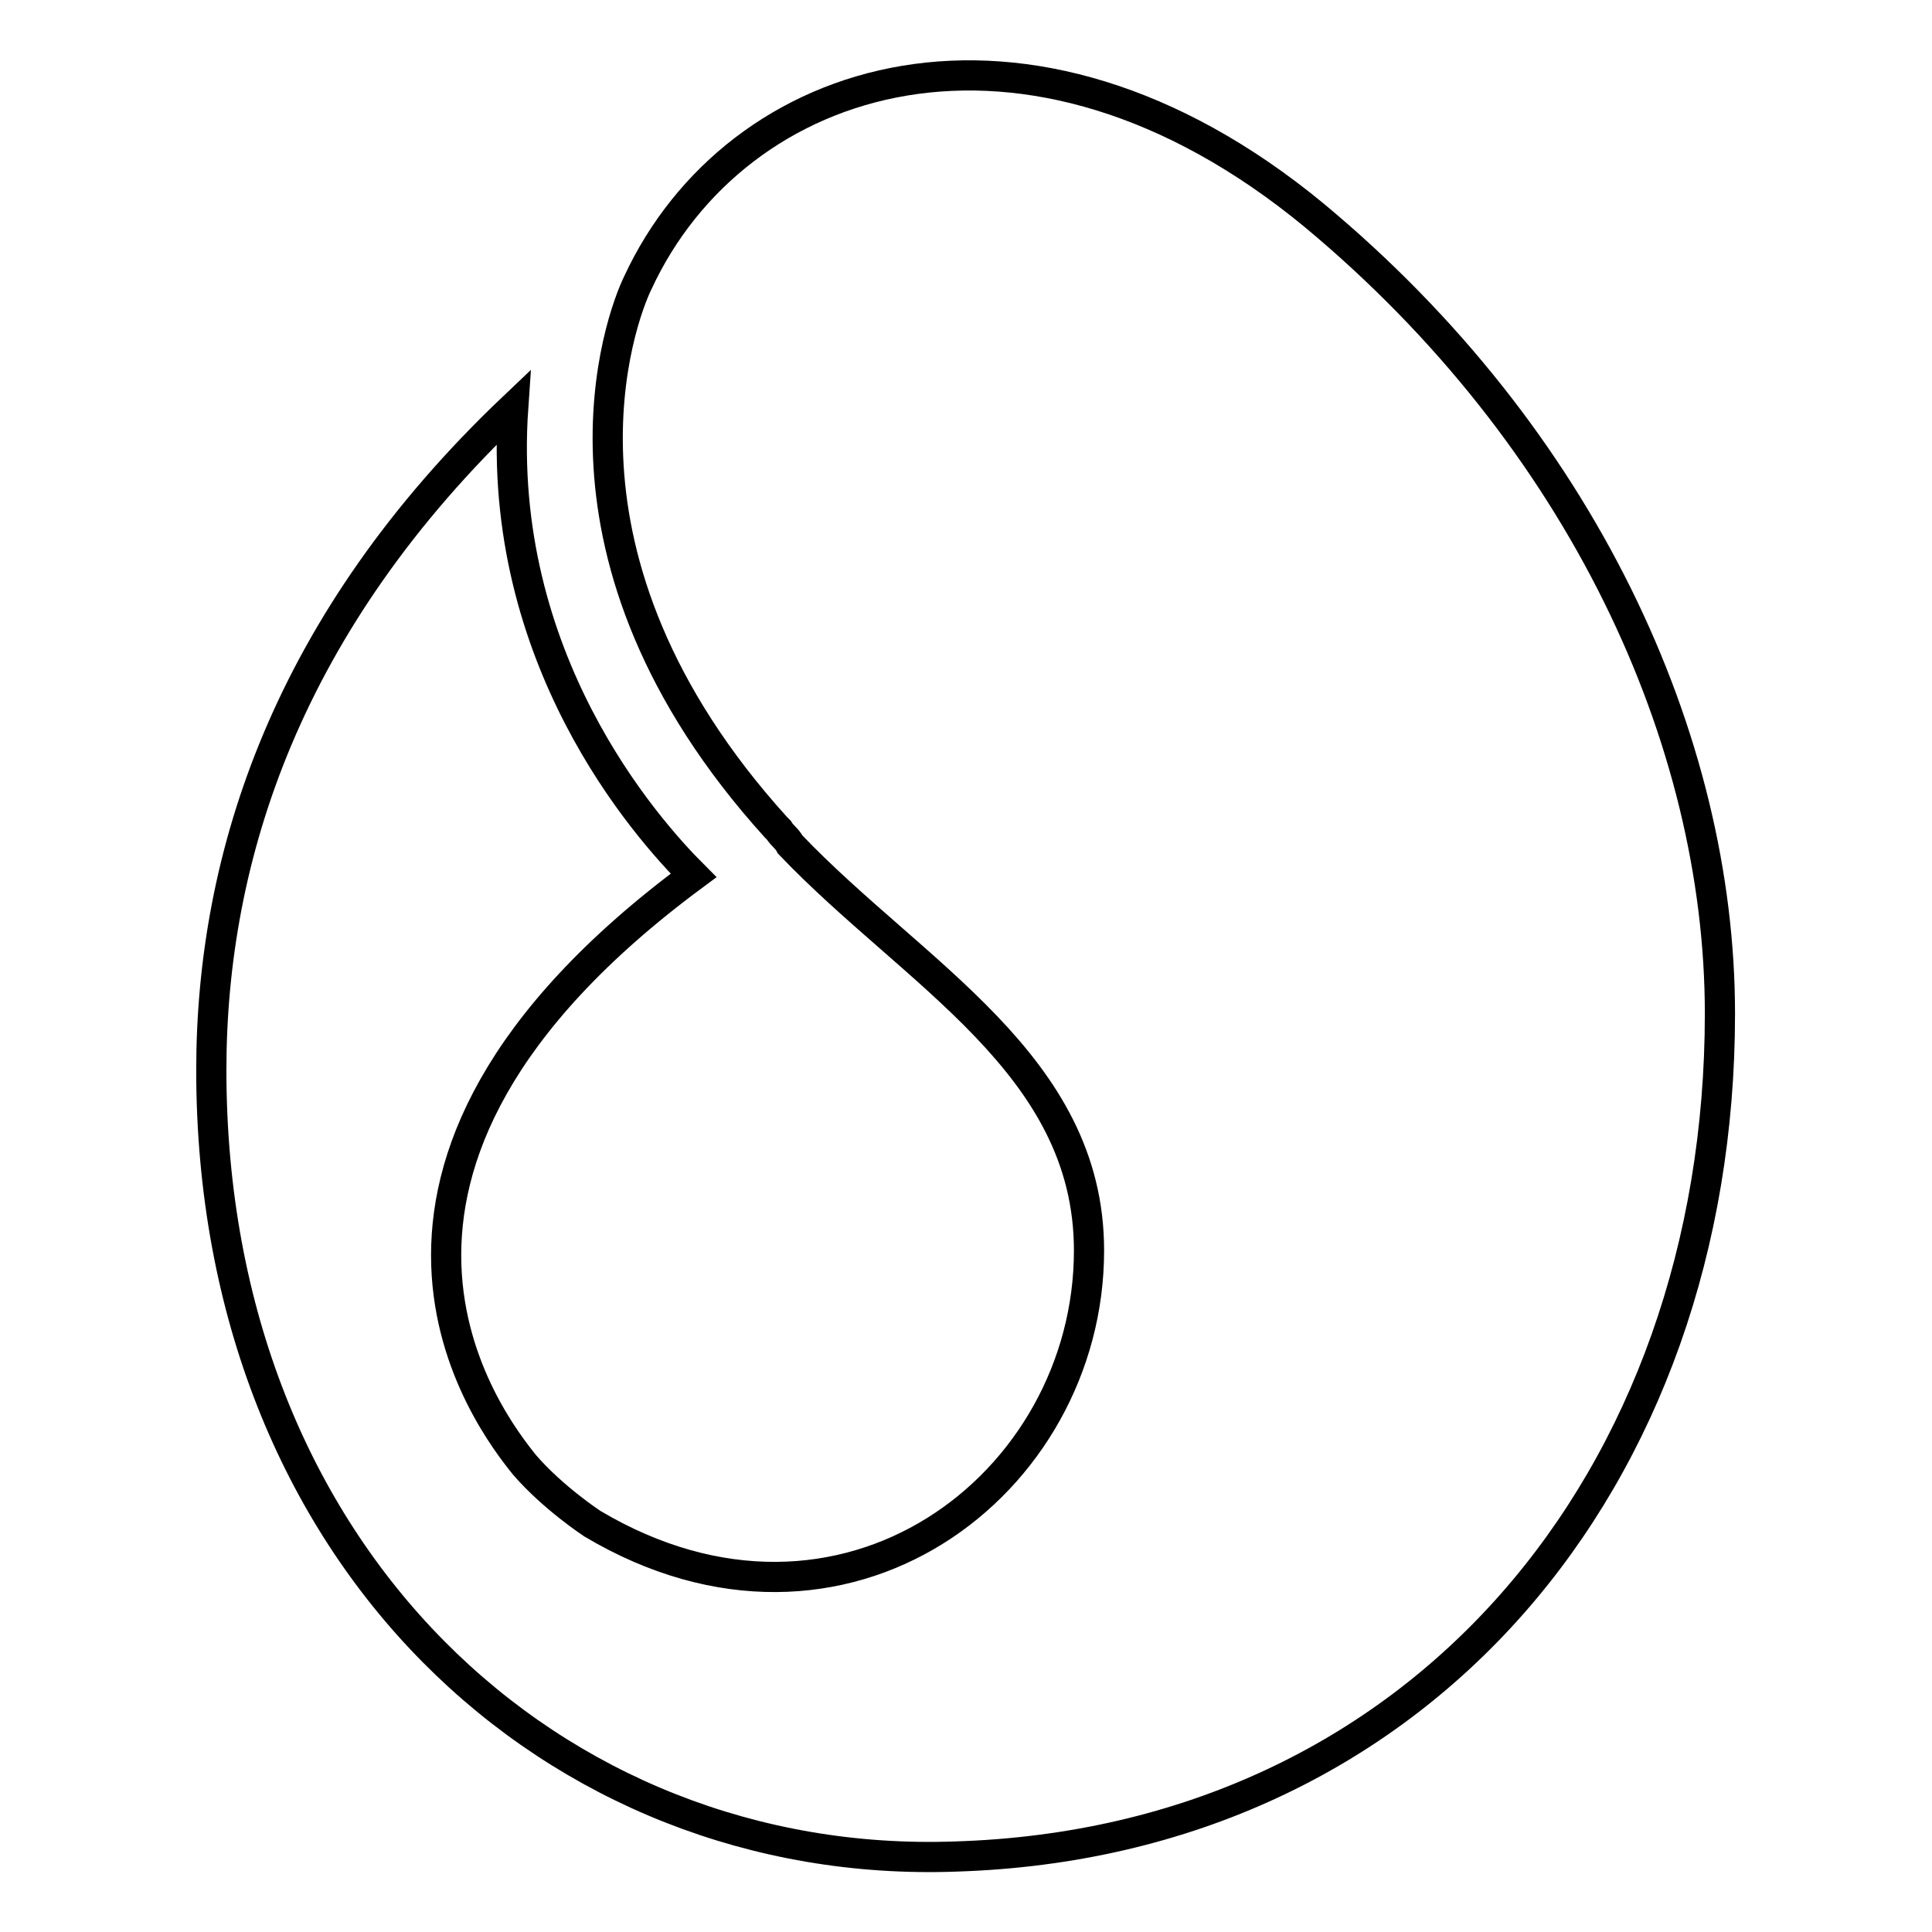
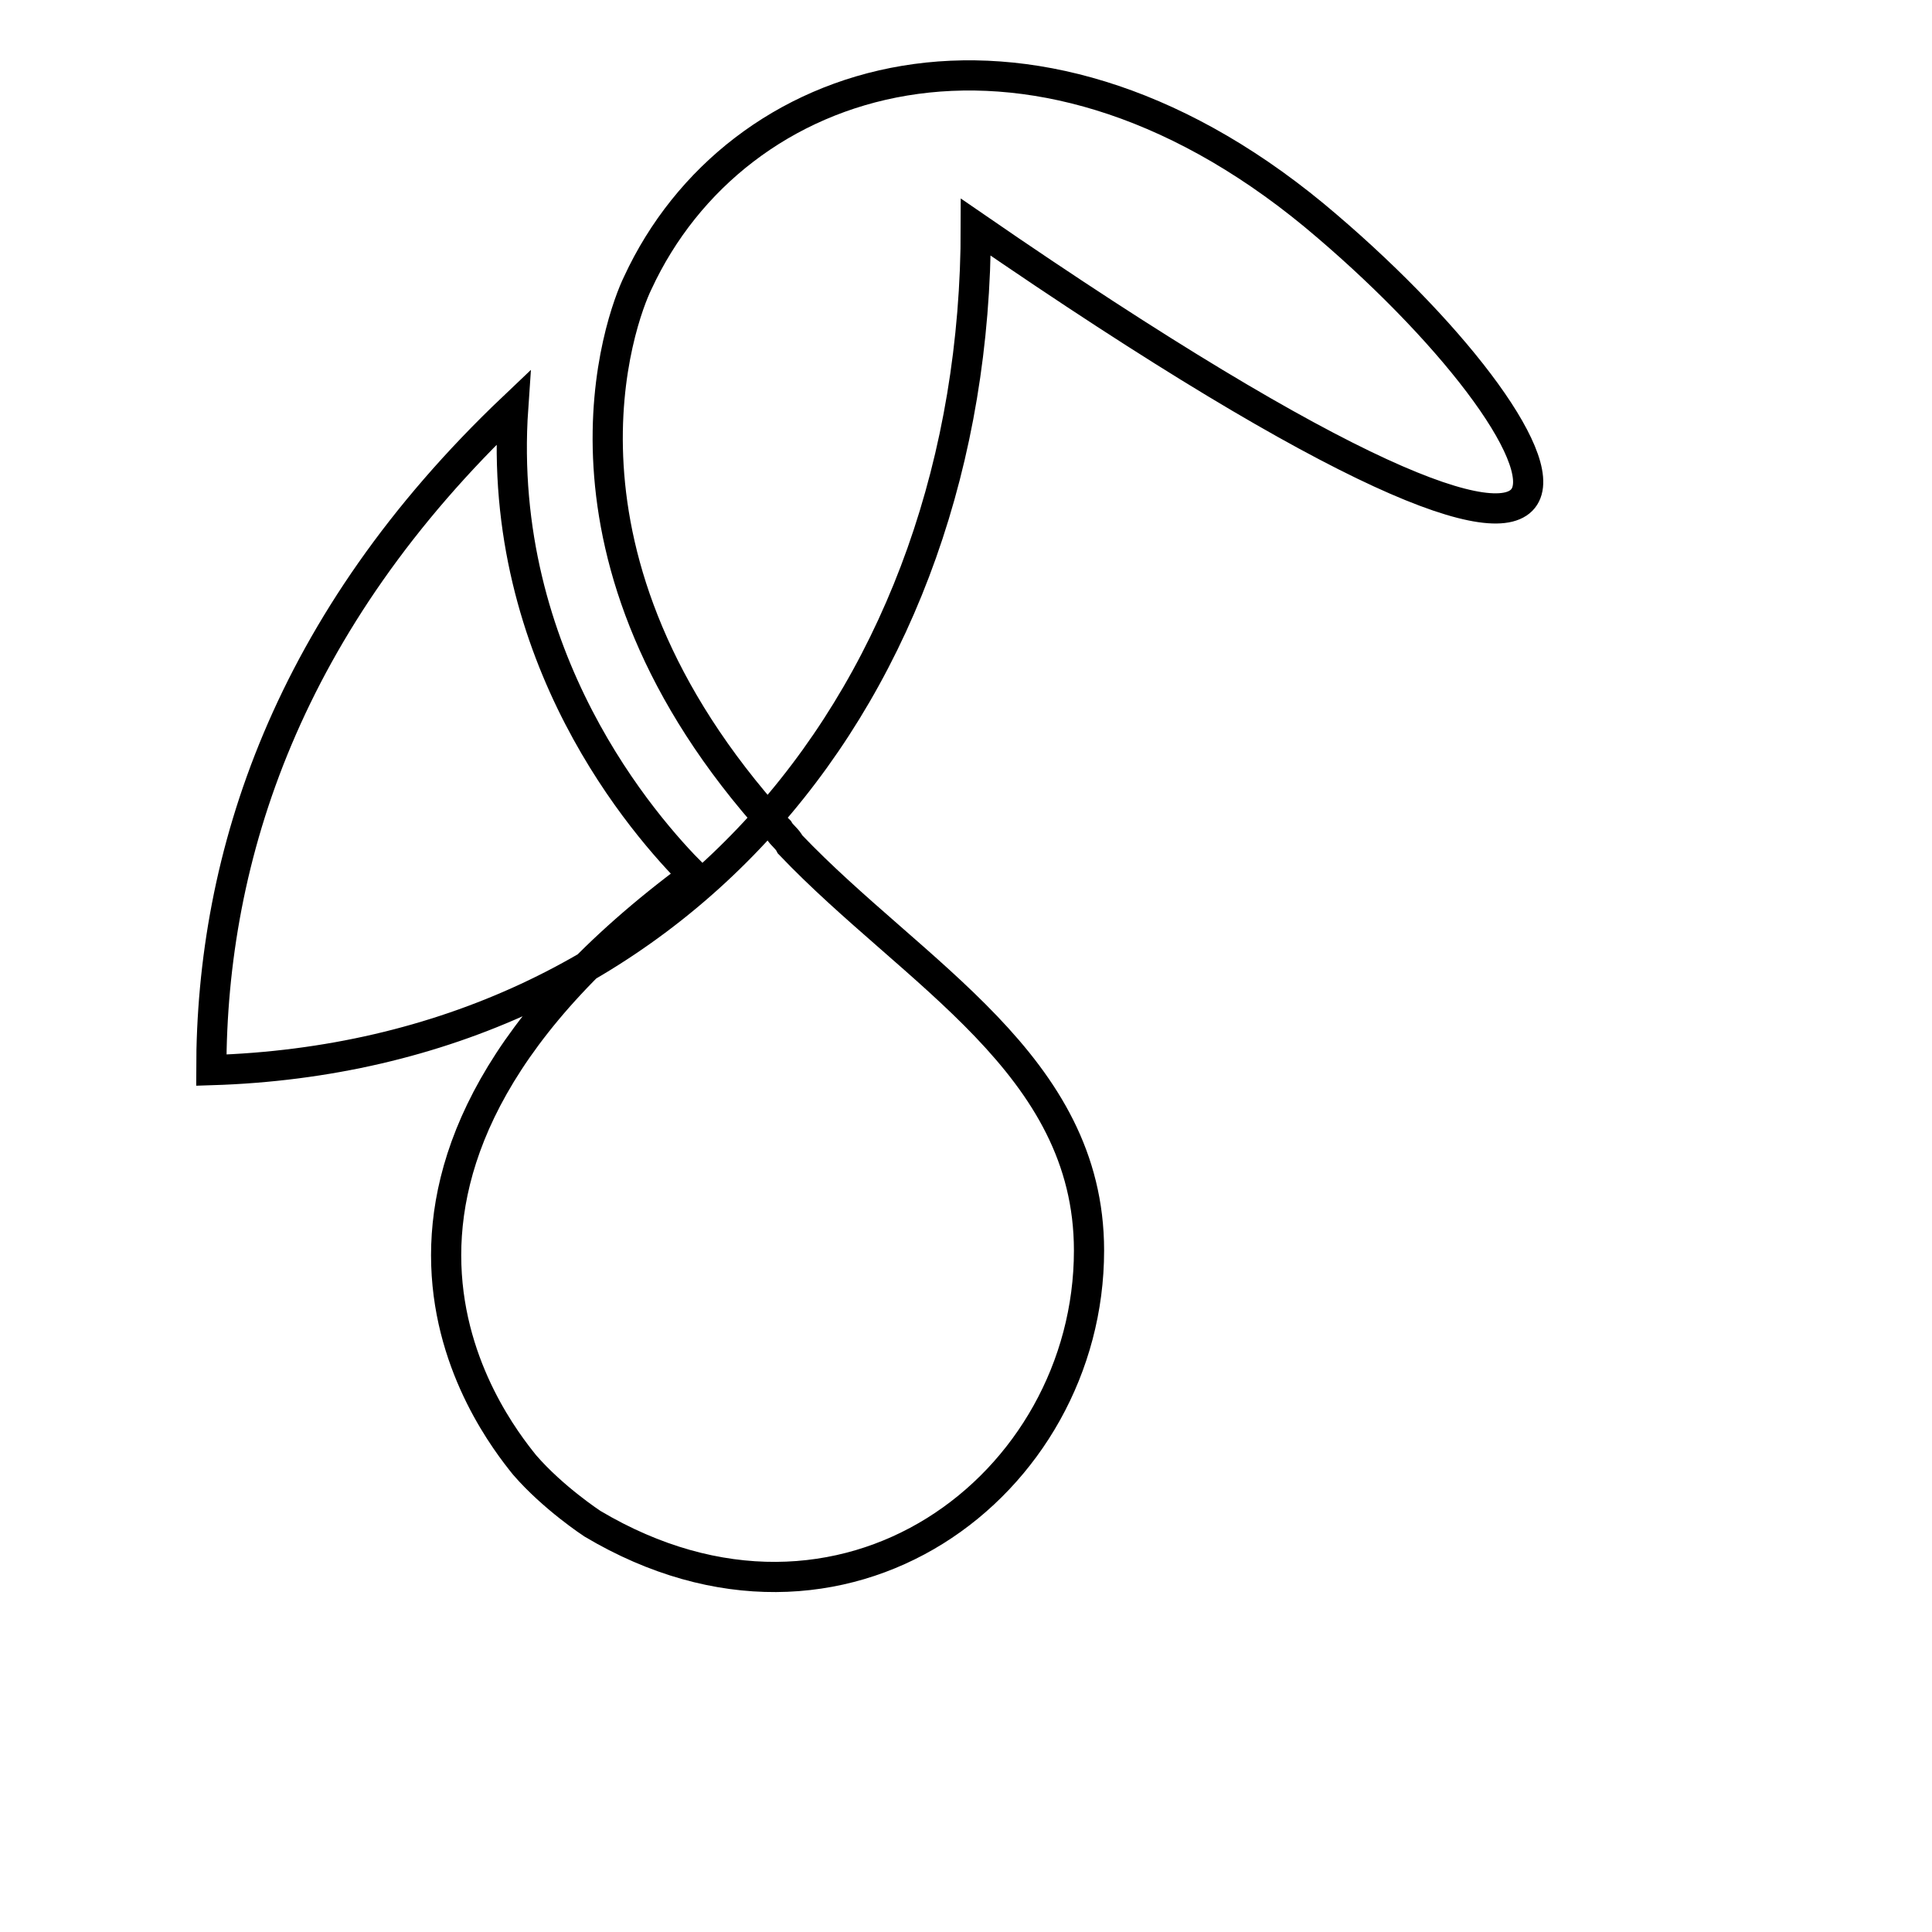
<svg xmlns="http://www.w3.org/2000/svg" version="1.1" x="0px" y="0px" viewBox="0 0 256 256" enable-background="new 0 0 256 256" xml:space="preserve">
  <g>
-     <path stroke-width="4" fill-opacity="0" stroke="#000000" d="M174.1,28.5C136-2.9,97.5,9.4,84.5,37.5c-2.2,4.5-14.2,36.2,18.3,72.1c0,0,0,0,0.4,0.4 c0.4,0.7,1.1,1.1,1.5,1.9c16.4,17.2,39.6,29.1,39.6,53.8c0,31-32.5,56-65.8,36.2c0,0-5.2-3.4-9-7.8c-4.5-5.6-30.6-38.9,22.4-78.1 c-6.4-6.4-26.2-28.8-23.9-62c-29.9,28.4-40,59.4-40,87.8c0,64.6,45.6,106.1,98.6,104.2c61.6-1.9,101.3-50.1,101.3-111.7 C227.9,98,209.6,58,174.1,28.5z" />
+     <path stroke-width="4" fill-opacity="0" stroke="#000000" d="M174.1,28.5C136-2.9,97.5,9.4,84.5,37.5c-2.2,4.5-14.2,36.2,18.3,72.1c0,0,0,0,0.4,0.4 c0.4,0.7,1.1,1.1,1.5,1.9c16.4,17.2,39.6,29.1,39.6,53.8c0,31-32.5,56-65.8,36.2c0,0-5.2-3.4-9-7.8c-4.5-5.6-30.6-38.9,22.4-78.1 c-6.4-6.4-26.2-28.8-23.9-62c-29.9,28.4-40,59.4-40,87.8c61.6-1.9,101.3-50.1,101.3-111.7 C227.9,98,209.6,58,174.1,28.5z" />
  </g>
</svg>